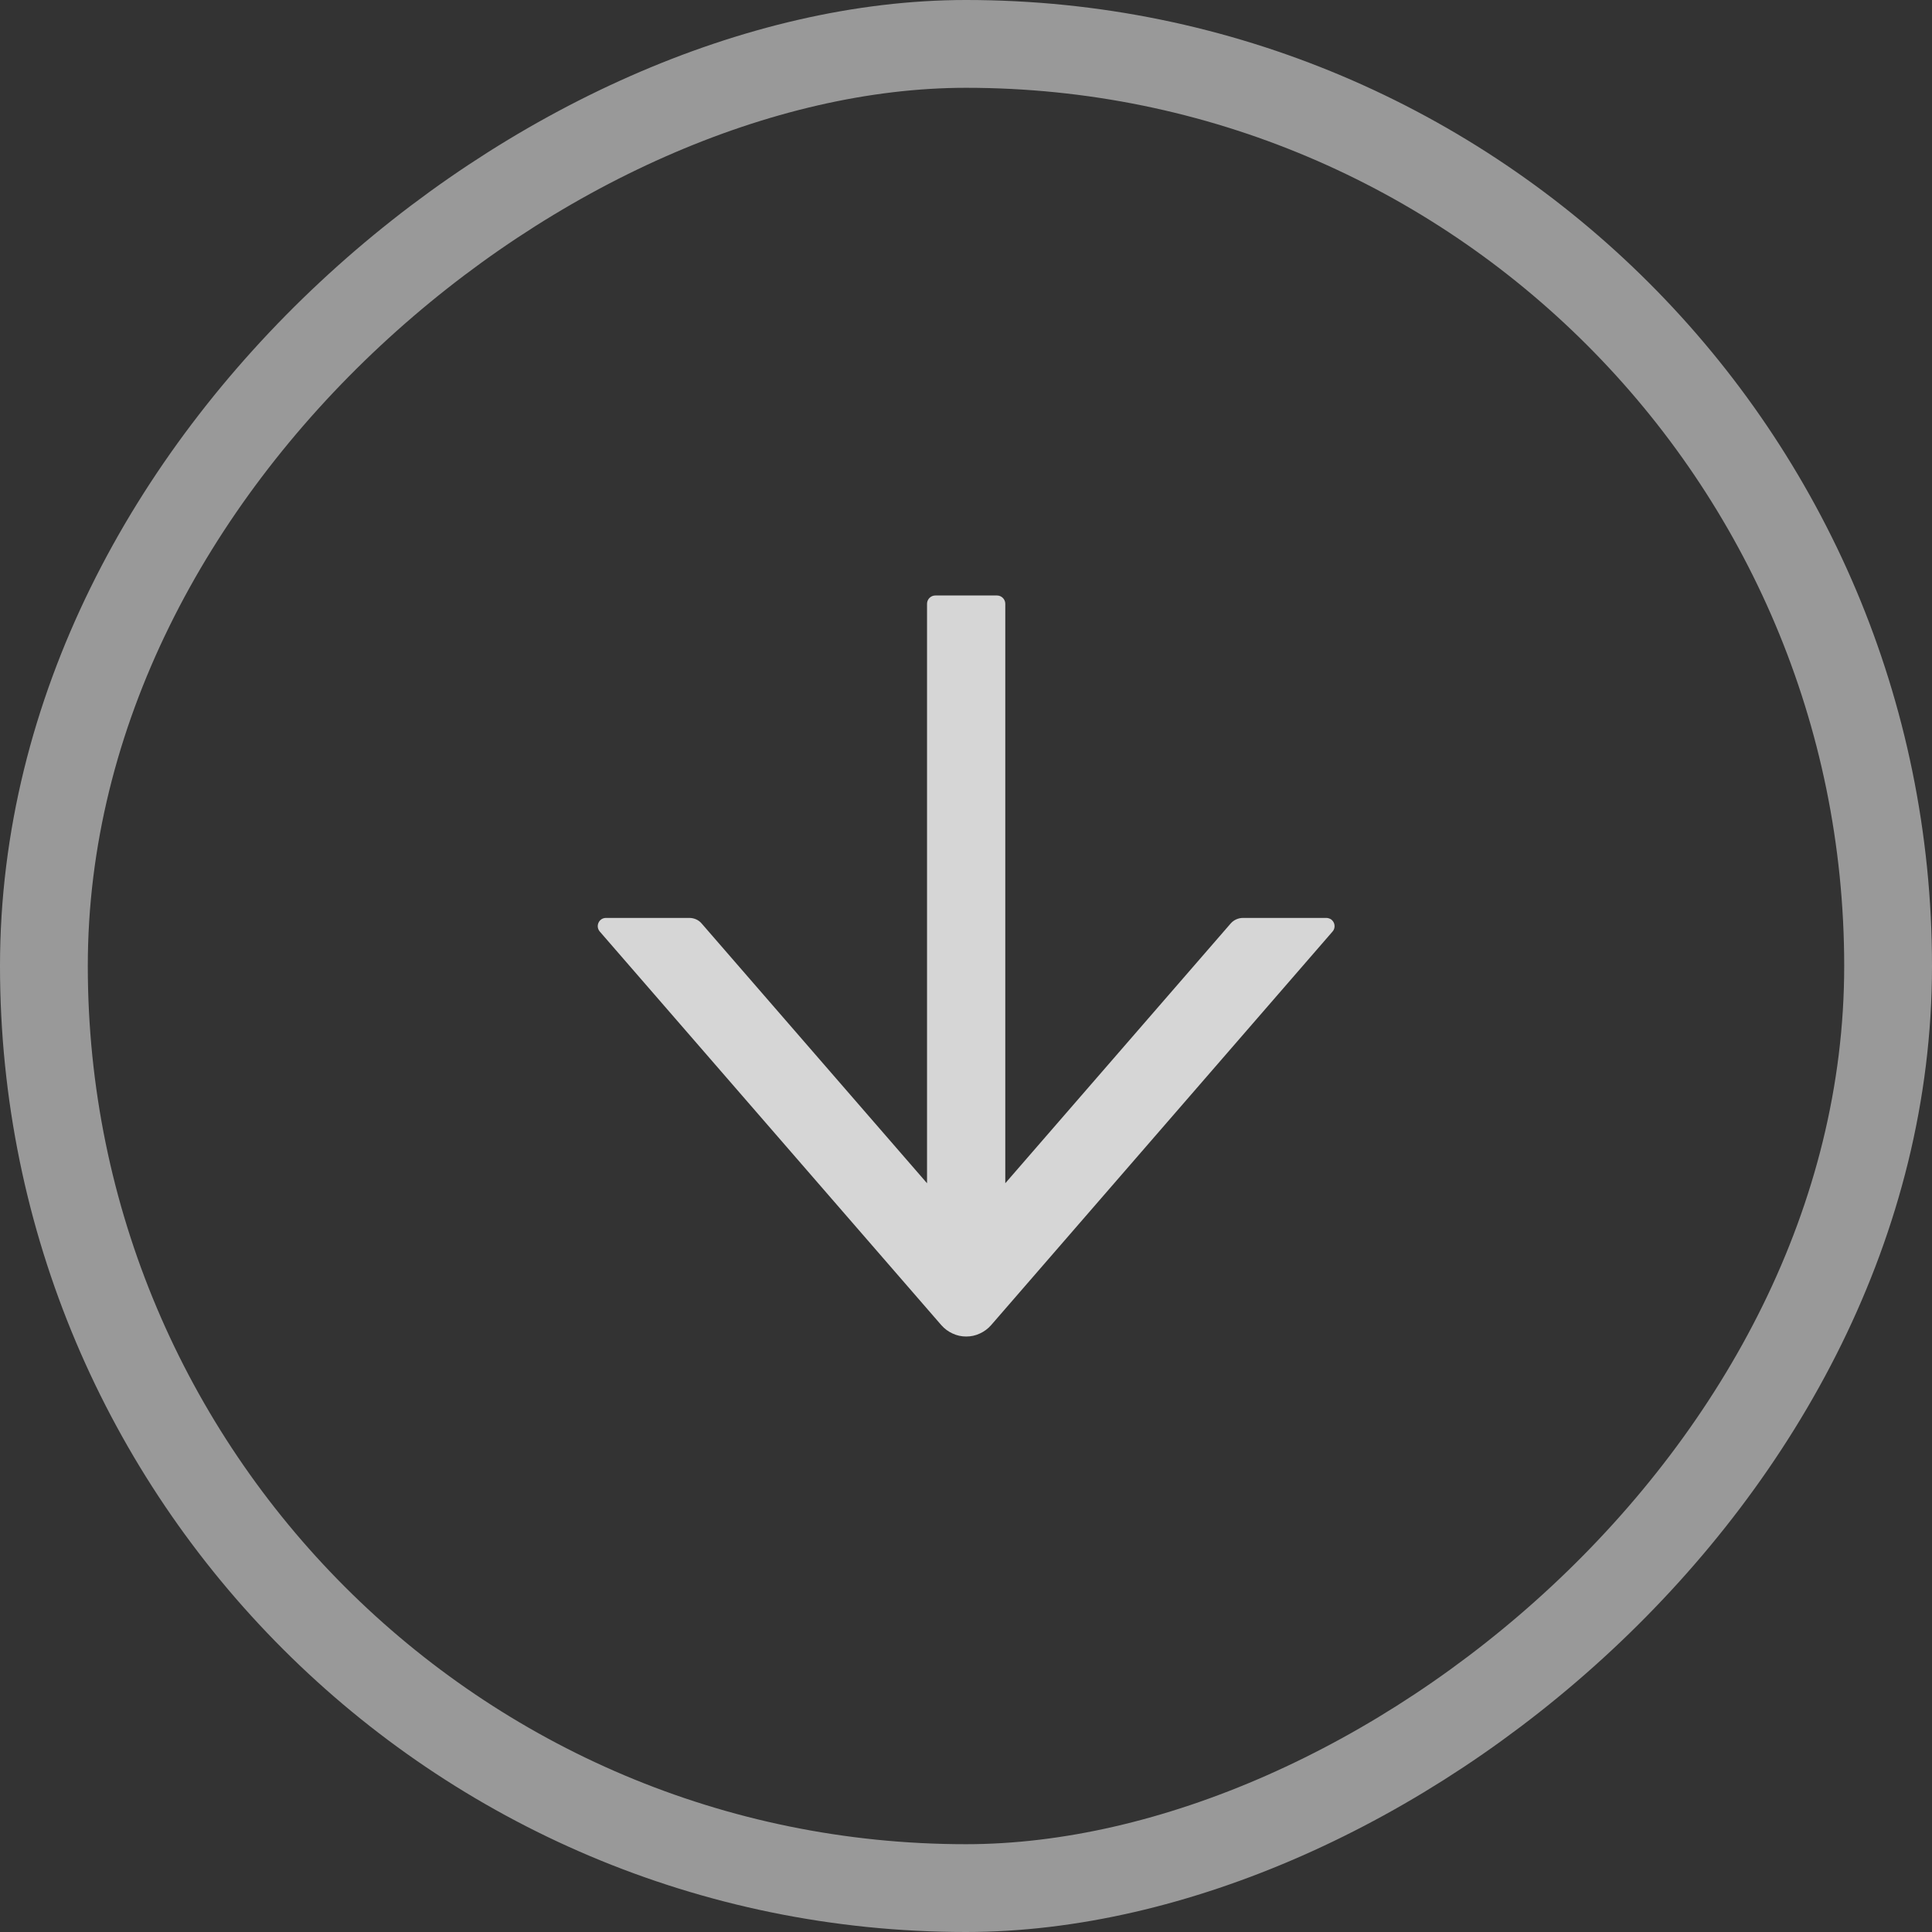
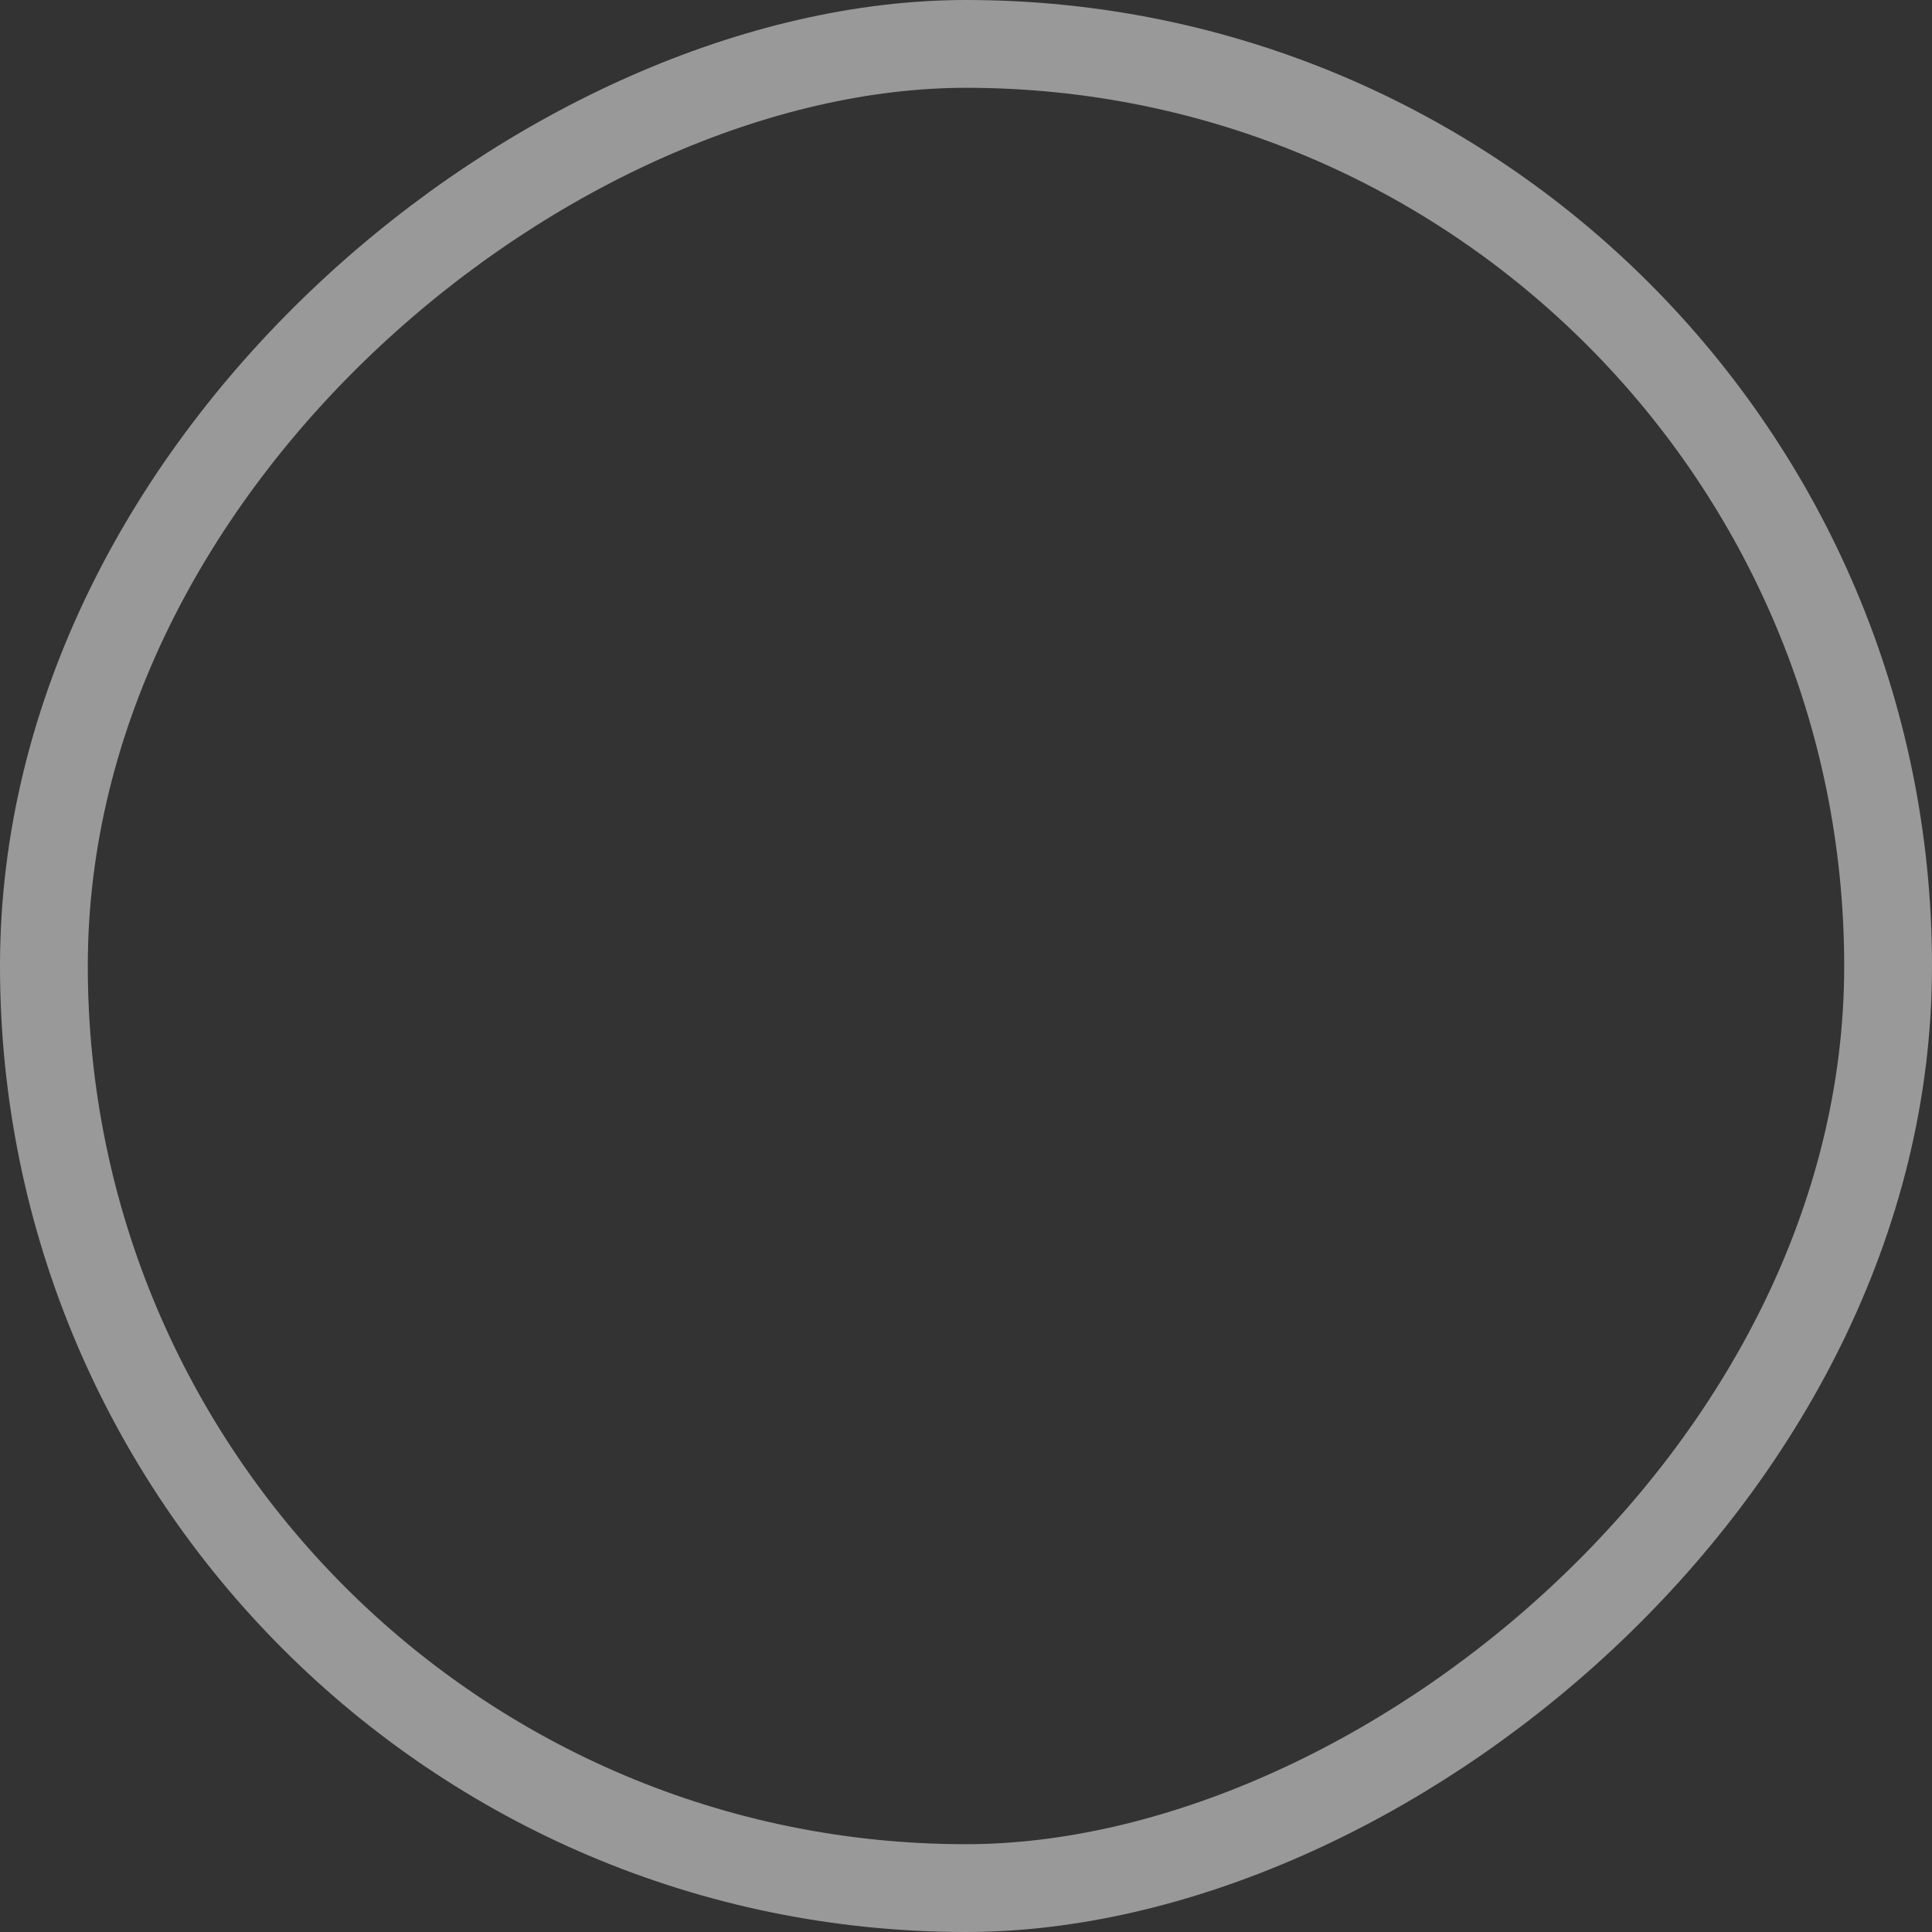
<svg xmlns="http://www.w3.org/2000/svg" width="18" height="18" viewBox="0 0 18 18" fill="none">
  <rect x="0" y="0" width="18" height="18" fill="#333333" stroke="none" />
  <rect opacity="0.5" x="0.409" y="17.591" width="17.182" height="17.182" rx="8.591" transform="rotate(-90 0.409 17.591)" stroke="white" stroke-width="0.818" />
  <g opacity="0.8">
-     <path d="M5.588 8.679L8.77 12.346C8.799 12.379 8.835 12.406 8.875 12.424C8.915 12.443 8.958 12.452 9.002 12.452C9.046 12.452 9.089 12.443 9.129 12.424C9.169 12.406 9.205 12.379 9.234 12.346L12.415 8.679C12.425 8.668 12.431 8.654 12.433 8.64C12.435 8.625 12.433 8.61 12.427 8.597C12.421 8.584 12.411 8.572 12.399 8.564C12.386 8.557 12.372 8.552 12.357 8.552L11.581 8.552C11.537 8.552 11.494 8.571 11.465 8.605L9.366 11.024L9.366 5.625C9.366 5.583 9.331 5.548 9.289 5.548L8.714 5.548C8.672 5.548 8.637 5.583 8.637 5.625L8.637 11.024L6.538 8.605C6.51 8.571 6.467 8.552 6.422 8.552L5.646 8.552C5.58 8.552 5.545 8.629 5.588 8.679Z" fill="white" />
-   </g>
+     </g>
</svg>